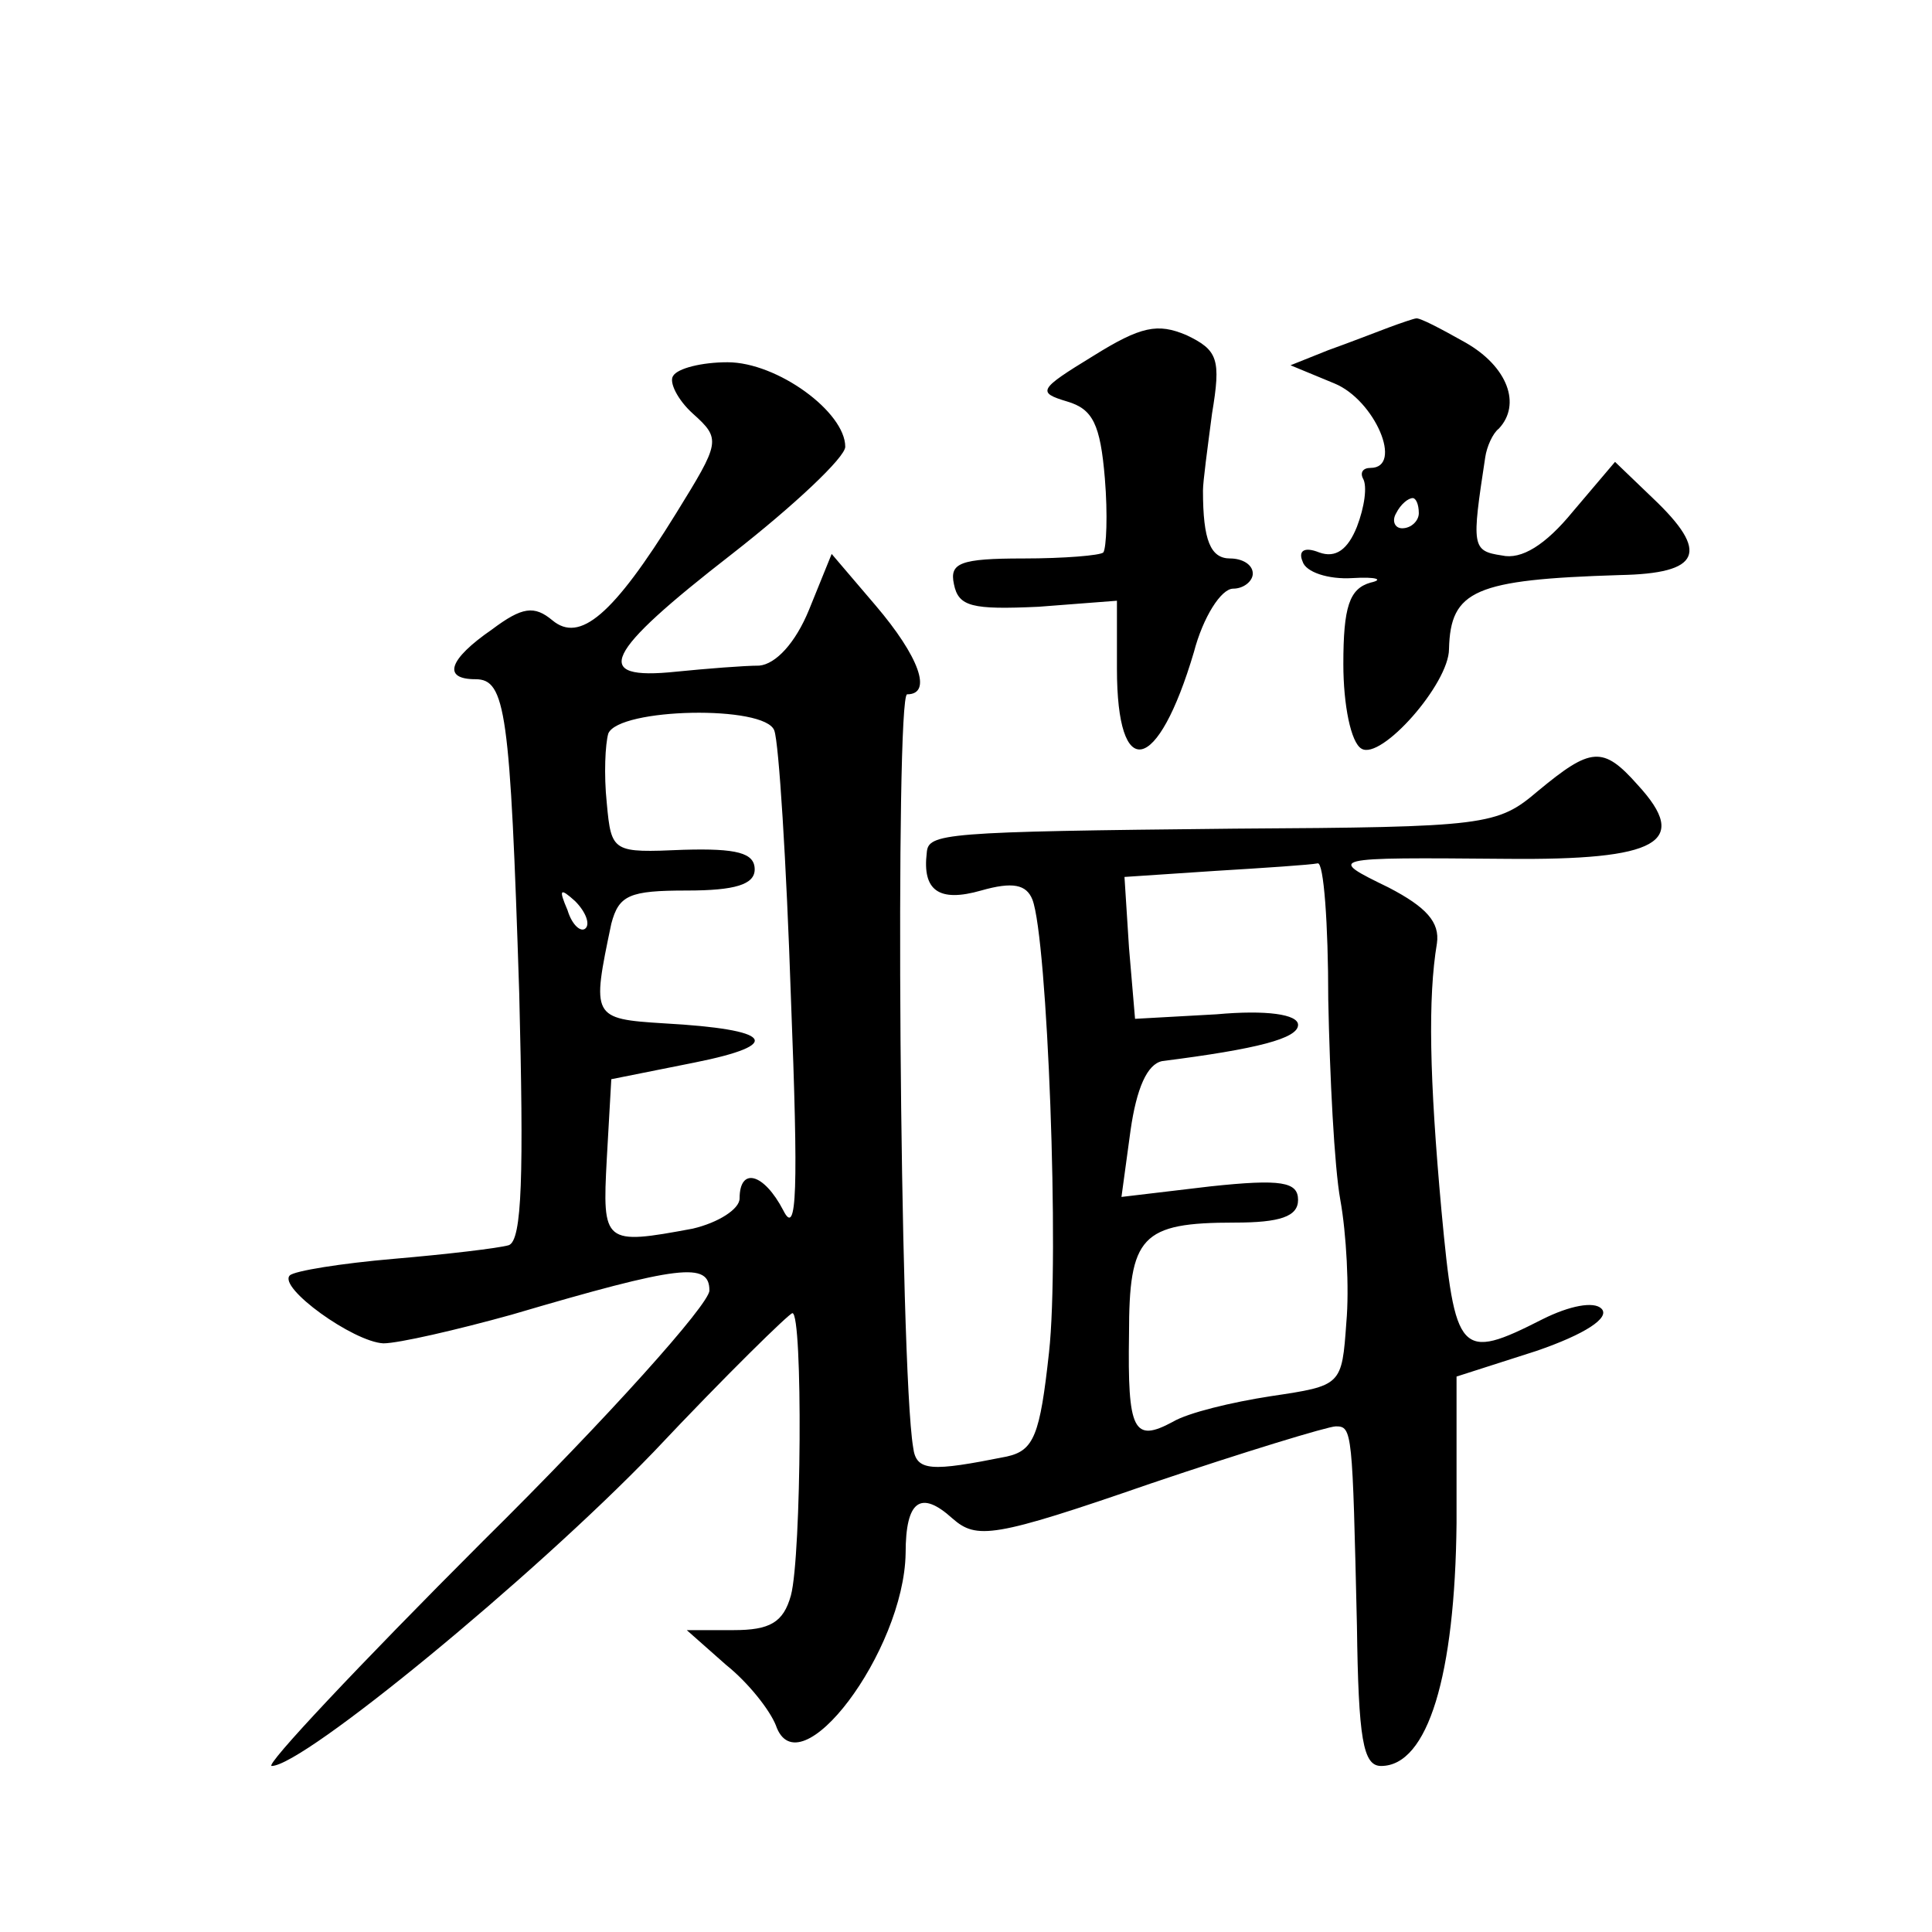
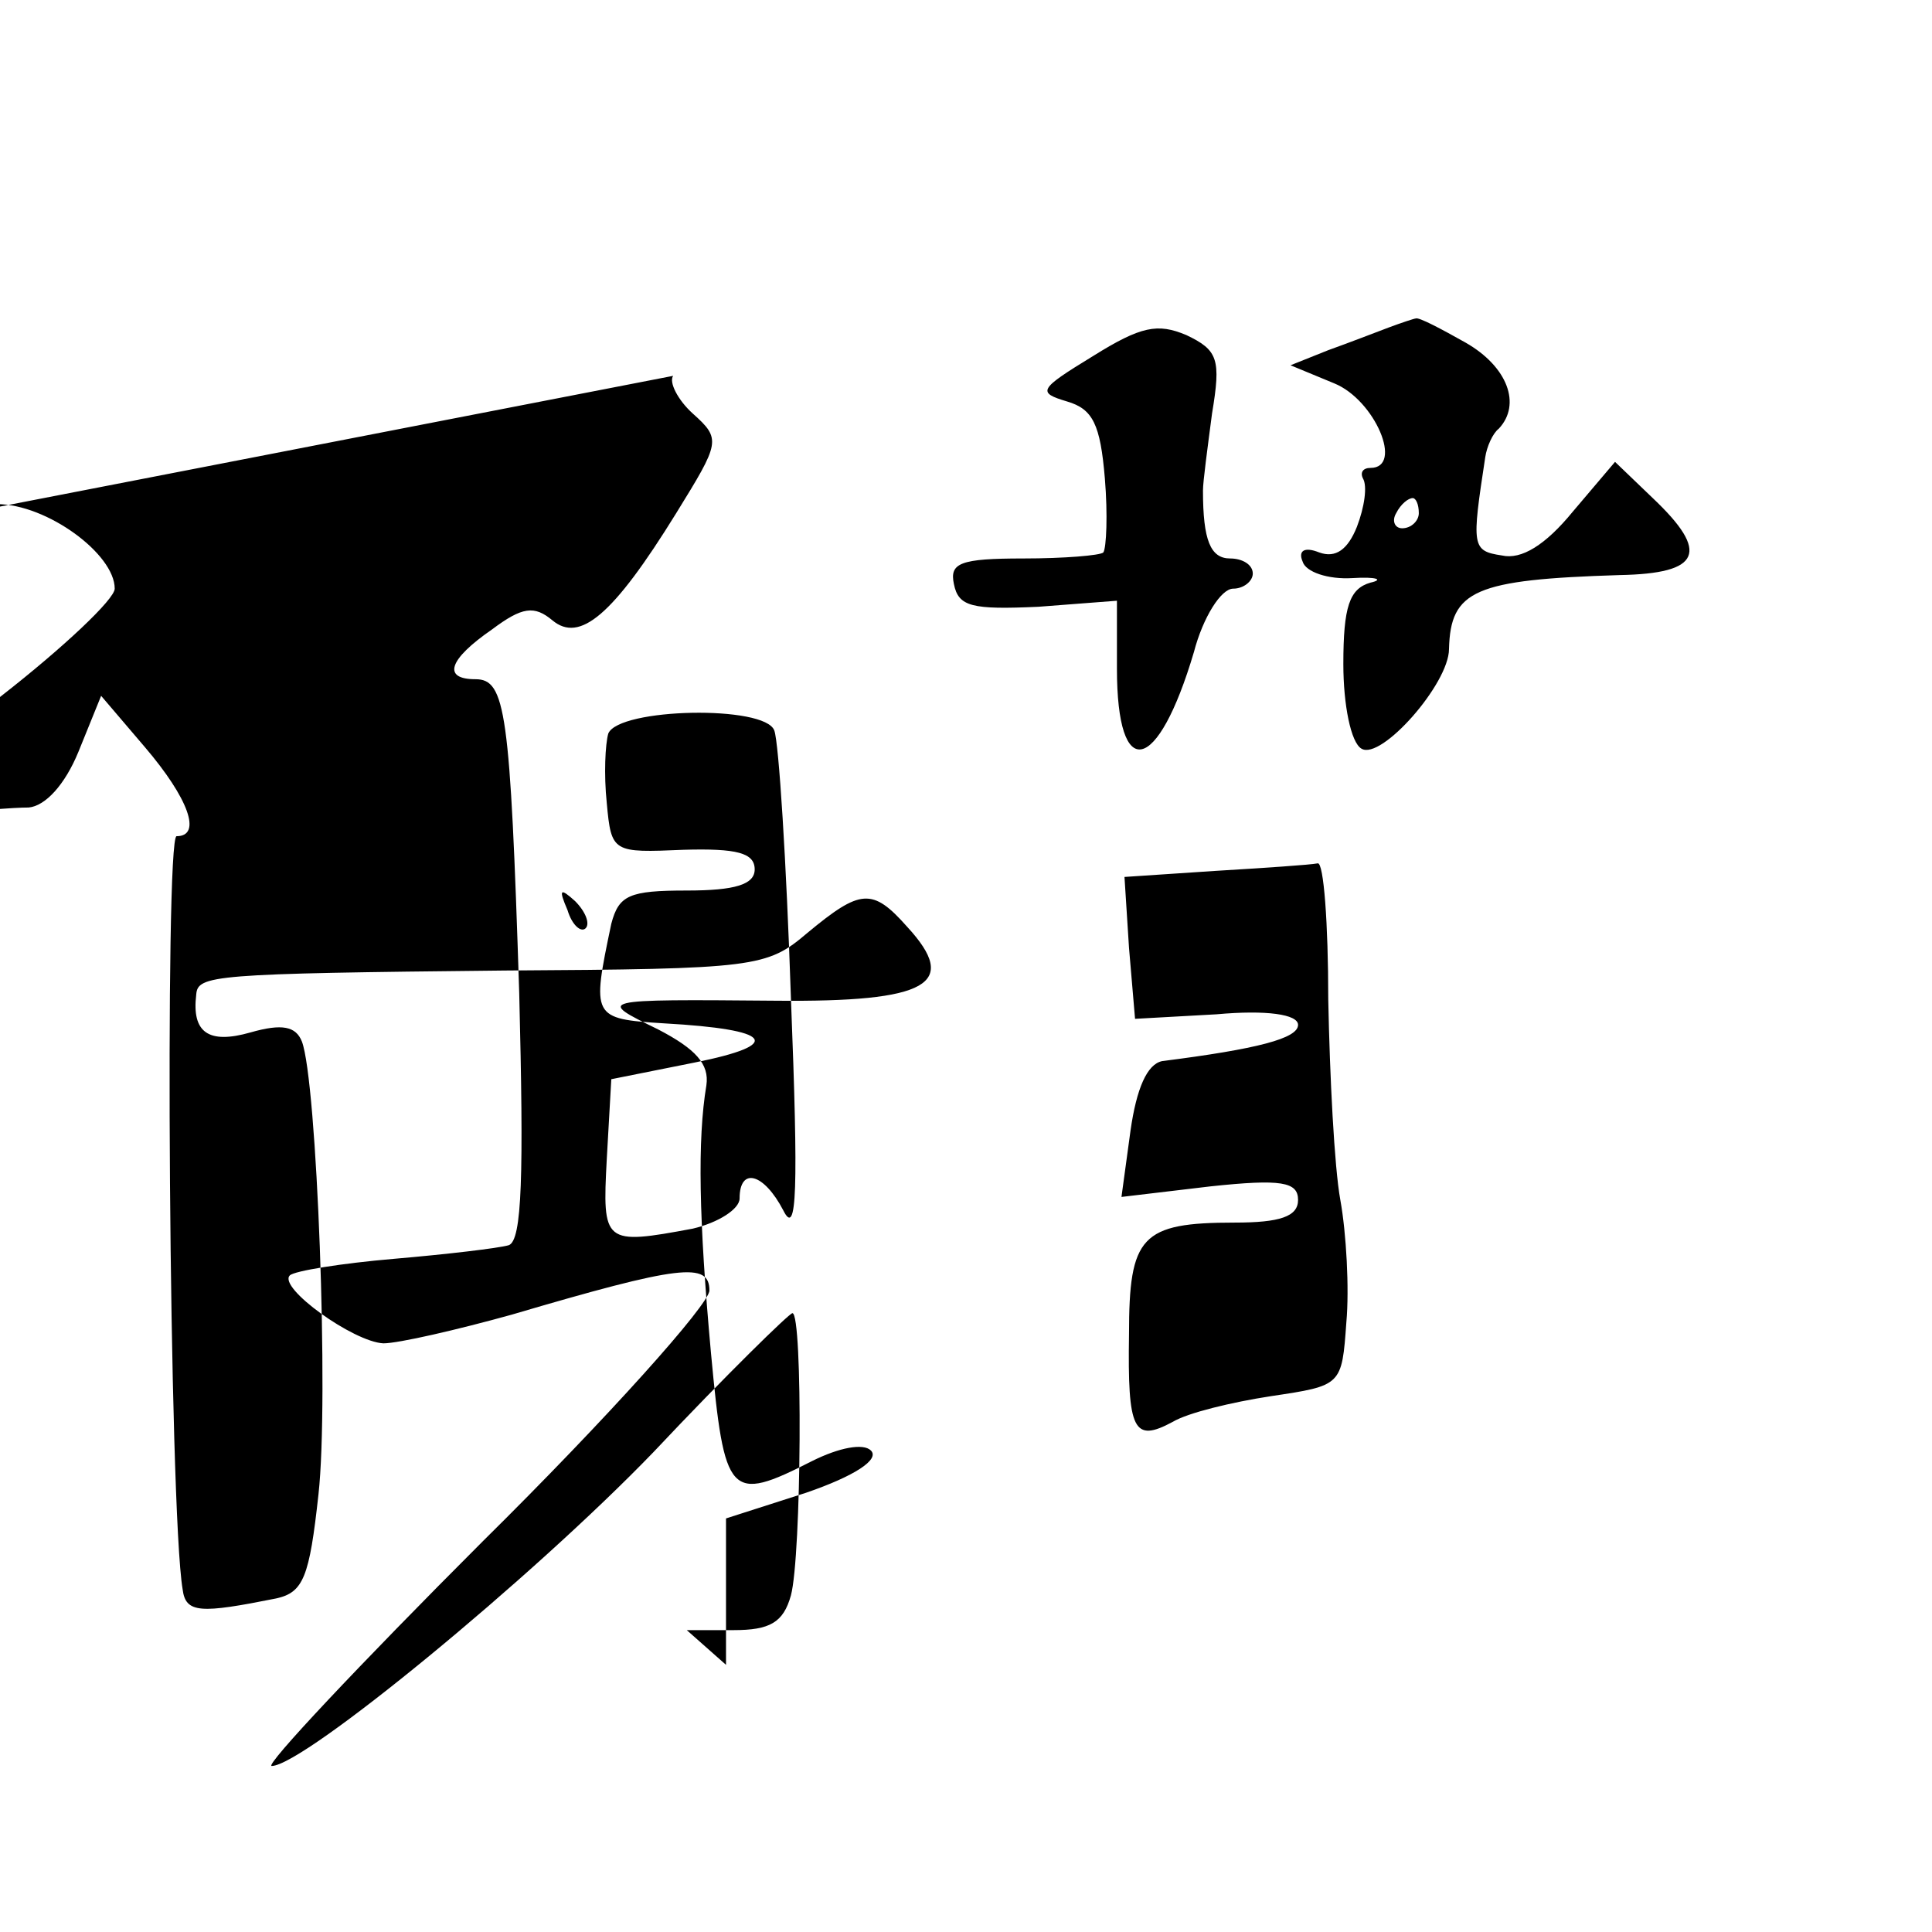
<svg xmlns="http://www.w3.org/2000/svg" version="1.0" width="128pt" height="128pt" viewBox="0 0 128 128" preserveAspectRatio="xMidYMid meet">
  <g transform="translate(0,128) scale(0.1,-0.1)" fill="#0" stroke="none">
-     <path d="M724 1044 c-36 -22 -37 -24 -17 -30 17 -5 22 -15 25 -51 2 -24 1 -46 -1 -49 -2 -2 -26 -4 -53 -4 -42 0 -49 -3 -46 -17 3 -15 12 -17 56 -15 l52 4 0 -45 c0 -76 27 -70 51 11 6 23 18 42 26 42 7 0 13 5 13 10 0 6 -7 10 -15 10 -13 0 -18 12 -18 45 0 6 3 28 6 51 6 36 4 42 -17 52 -19 8 -30 6 -62 -14z M920 1063 c-8 -3 -26 -10 -40 -15 l-25 -10 29 -12 c27 -11 46 -56 24 -56 -5 0 -7 -3 -5 -7 3 -5 1 -19 -4 -32 -6 -15 -14 -21 -25 -17 -10 4 -14 1 -11 -6 2 -7 17 -12 33 -11 16 1 21 -1 12 -3 -14 -4 -18 -16 -18 -54 0 -27 5 -52 12 -56 13 -8 58 43 58 66 1 39 17 46 113 49 54 1 60 15 22 51 l-25 24 -28 -33 c-18 -22 -34 -32 -47 -29 -20 3 -20 6 -11 65 1 7 5 16 9 19 15 16 6 41 -22 57 -16 9 -31 17 -33 16 -1 0 -10 -3 -18 -6z m20 -123 c0 -5 -5 -10 -11 -10 -5 0 -7 5 -4 10 3 6 8 10 11 10 2 0 4 -4 4 -10z M446 1031 c-3 -4 3 -16 13 -25 19 -17 18 -19 -11 -66 -42 -68 -64 -86 -82 -71 -12 10 -20 9 -40 -6 -29 -20 -33 -33 -11 -33 20 0 23 -21 29 -208 3 -120 2 -164 -7 -167 -7 -2 -41 -6 -76 -9 -35 -3 -66 -8 -69 -11 -8 -8 42 -44 62 -45 10 0 49 9 85 19 112 33 131 35 131 16 0 -9 -67 -84 -150 -166 -82 -82 -145 -149 -140 -149 21 0 173 125 253 208 48 51 90 92 92 92 7 0 6 -161 -1 -187 -5 -18 -14 -23 -38 -23 l-31 0 26 -23 c15 -12 29 -30 33 -40 15 -44 85 49 86 114 0 35 10 42 31 23 16 -14 27 -13 131 23 62 21 118 38 123 38 11 0 11 -3 14 -132 1 -75 4 -93 16 -93 31 0 49 60 50 161 l0 97 53 17 c32 11 49 22 43 28 -5 5 -21 2 -39 -7 -55 -28 -58 -24 -67 72 -8 88 -9 141 -3 177 2 14 -7 24 -32 37 -41 20 -41 20 78 19 101 -1 122 11 87 49 -23 26 -31 25 -66 -4 -27 -23 -34 -24 -201 -25 -194 -2 -203 -3 -204 -16 -3 -25 8 -33 36 -25 21 6 30 4 34 -6 10 -26 18 -237 11 -300 -6 -55 -10 -65 -28 -69 -50 -10 -60 -10 -62 6 -9 53 -12 499 -4 499 17 0 8 25 -21 59 l-29 34 -15 -37 c-9 -22 -22 -36 -33 -37 -10 0 -35 -2 -55 -4 -57 -6 -48 12 37 78 41 32 75 64 75 71 0 23 -45 56 -78 56 -17 0 -33 -4 -36 -9z m67 -235 c3 -8 8 -87 11 -177 5 -128 4 -159 -5 -141 -13 25 -29 29 -29 8 0 -7 -14 -16 -31 -20 -59 -11 -60 -10 -57 46 l3 53 55 11 c60 12 52 22 -20 26 -48 3 -48 4 -35 66 5 19 12 22 50 22 32 0 45 4 45 14 0 11 -12 14 -47 13 -47 -2 -48 -2 -51 31 -2 19 -1 39 1 46 7 17 104 19 110 2z m367 -178 c1 -51 4 -111 8 -133 4 -22 6 -59 4 -81 -3 -42 -3 -42 -50 -49 -26 -4 -55 -11 -65 -17 -26 -14 -30 -6 -29 58 0 65 8 74 70 74 30 0 42 4 42 15 0 12 -11 14 -58 9 l-59 -7 6 44 c4 28 11 44 21 46 63 8 90 15 90 24 0 7 -21 10 -54 7 l-54 -3 -4 47 -3 47 60 4 c33 2 63 4 68 5 4 1 7 -40 7 -90z m-492 47 c-3 -3 -9 2 -12 12 -6 14 -5 15 5 6 7 -7 10 -15 7 -18z" />
+     <path d="M724 1044 c-36 -22 -37 -24 -17 -30 17 -5 22 -15 25 -51 2 -24 1 -46 -1 -49 -2 -2 -26 -4 -53 -4 -42 0 -49 -3 -46 -17 3 -15 12 -17 56 -15 l52 4 0 -45 c0 -76 27 -70 51 11 6 23 18 42 26 42 7 0 13 5 13 10 0 6 -7 10 -15 10 -13 0 -18 12 -18 45 0 6 3 28 6 51 6 36 4 42 -17 52 -19 8 -30 6 -62 -14z M920 1063 c-8 -3 -26 -10 -40 -15 l-25 -10 29 -12 c27 -11 46 -56 24 -56 -5 0 -7 -3 -5 -7 3 -5 1 -19 -4 -32 -6 -15 -14 -21 -25 -17 -10 4 -14 1 -11 -6 2 -7 17 -12 33 -11 16 1 21 -1 12 -3 -14 -4 -18 -16 -18 -54 0 -27 5 -52 12 -56 13 -8 58 43 58 66 1 39 17 46 113 49 54 1 60 15 22 51 l-25 24 -28 -33 c-18 -22 -34 -32 -47 -29 -20 3 -20 6 -11 65 1 7 5 16 9 19 15 16 6 41 -22 57 -16 9 -31 17 -33 16 -1 0 -10 -3 -18 -6z m20 -123 c0 -5 -5 -10 -11 -10 -5 0 -7 5 -4 10 3 6 8 10 11 10 2 0 4 -4 4 -10z M446 1031 c-3 -4 3 -16 13 -25 19 -17 18 -19 -11 -66 -42 -68 -64 -86 -82 -71 -12 10 -20 9 -40 -6 -29 -20 -33 -33 -11 -33 20 0 23 -21 29 -208 3 -120 2 -164 -7 -167 -7 -2 -41 -6 -76 -9 -35 -3 -66 -8 -69 -11 -8 -8 42 -44 62 -45 10 0 49 9 85 19 112 33 131 35 131 16 0 -9 -67 -84 -150 -166 -82 -82 -145 -149 -140 -149 21 0 173 125 253 208 48 51 90 92 92 92 7 0 6 -161 -1 -187 -5 -18 -14 -23 -38 -23 l-31 0 26 -23 l0 97 53 17 c32 11 49 22 43 28 -5 5 -21 2 -39 -7 -55 -28 -58 -24 -67 72 -8 88 -9 141 -3 177 2 14 -7 24 -32 37 -41 20 -41 20 78 19 101 -1 122 11 87 49 -23 26 -31 25 -66 -4 -27 -23 -34 -24 -201 -25 -194 -2 -203 -3 -204 -16 -3 -25 8 -33 36 -25 21 6 30 4 34 -6 10 -26 18 -237 11 -300 -6 -55 -10 -65 -28 -69 -50 -10 -60 -10 -62 6 -9 53 -12 499 -4 499 17 0 8 25 -21 59 l-29 34 -15 -37 c-9 -22 -22 -36 -33 -37 -10 0 -35 -2 -55 -4 -57 -6 -48 12 37 78 41 32 75 64 75 71 0 23 -45 56 -78 56 -17 0 -33 -4 -36 -9z m67 -235 c3 -8 8 -87 11 -177 5 -128 4 -159 -5 -141 -13 25 -29 29 -29 8 0 -7 -14 -16 -31 -20 -59 -11 -60 -10 -57 46 l3 53 55 11 c60 12 52 22 -20 26 -48 3 -48 4 -35 66 5 19 12 22 50 22 32 0 45 4 45 14 0 11 -12 14 -47 13 -47 -2 -48 -2 -51 31 -2 19 -1 39 1 46 7 17 104 19 110 2z m367 -178 c1 -51 4 -111 8 -133 4 -22 6 -59 4 -81 -3 -42 -3 -42 -50 -49 -26 -4 -55 -11 -65 -17 -26 -14 -30 -6 -29 58 0 65 8 74 70 74 30 0 42 4 42 15 0 12 -11 14 -58 9 l-59 -7 6 44 c4 28 11 44 21 46 63 8 90 15 90 24 0 7 -21 10 -54 7 l-54 -3 -4 47 -3 47 60 4 c33 2 63 4 68 5 4 1 7 -40 7 -90z m-492 47 c-3 -3 -9 2 -12 12 -6 14 -5 15 5 6 7 -7 10 -15 7 -18z" />
  </g>
</svg>